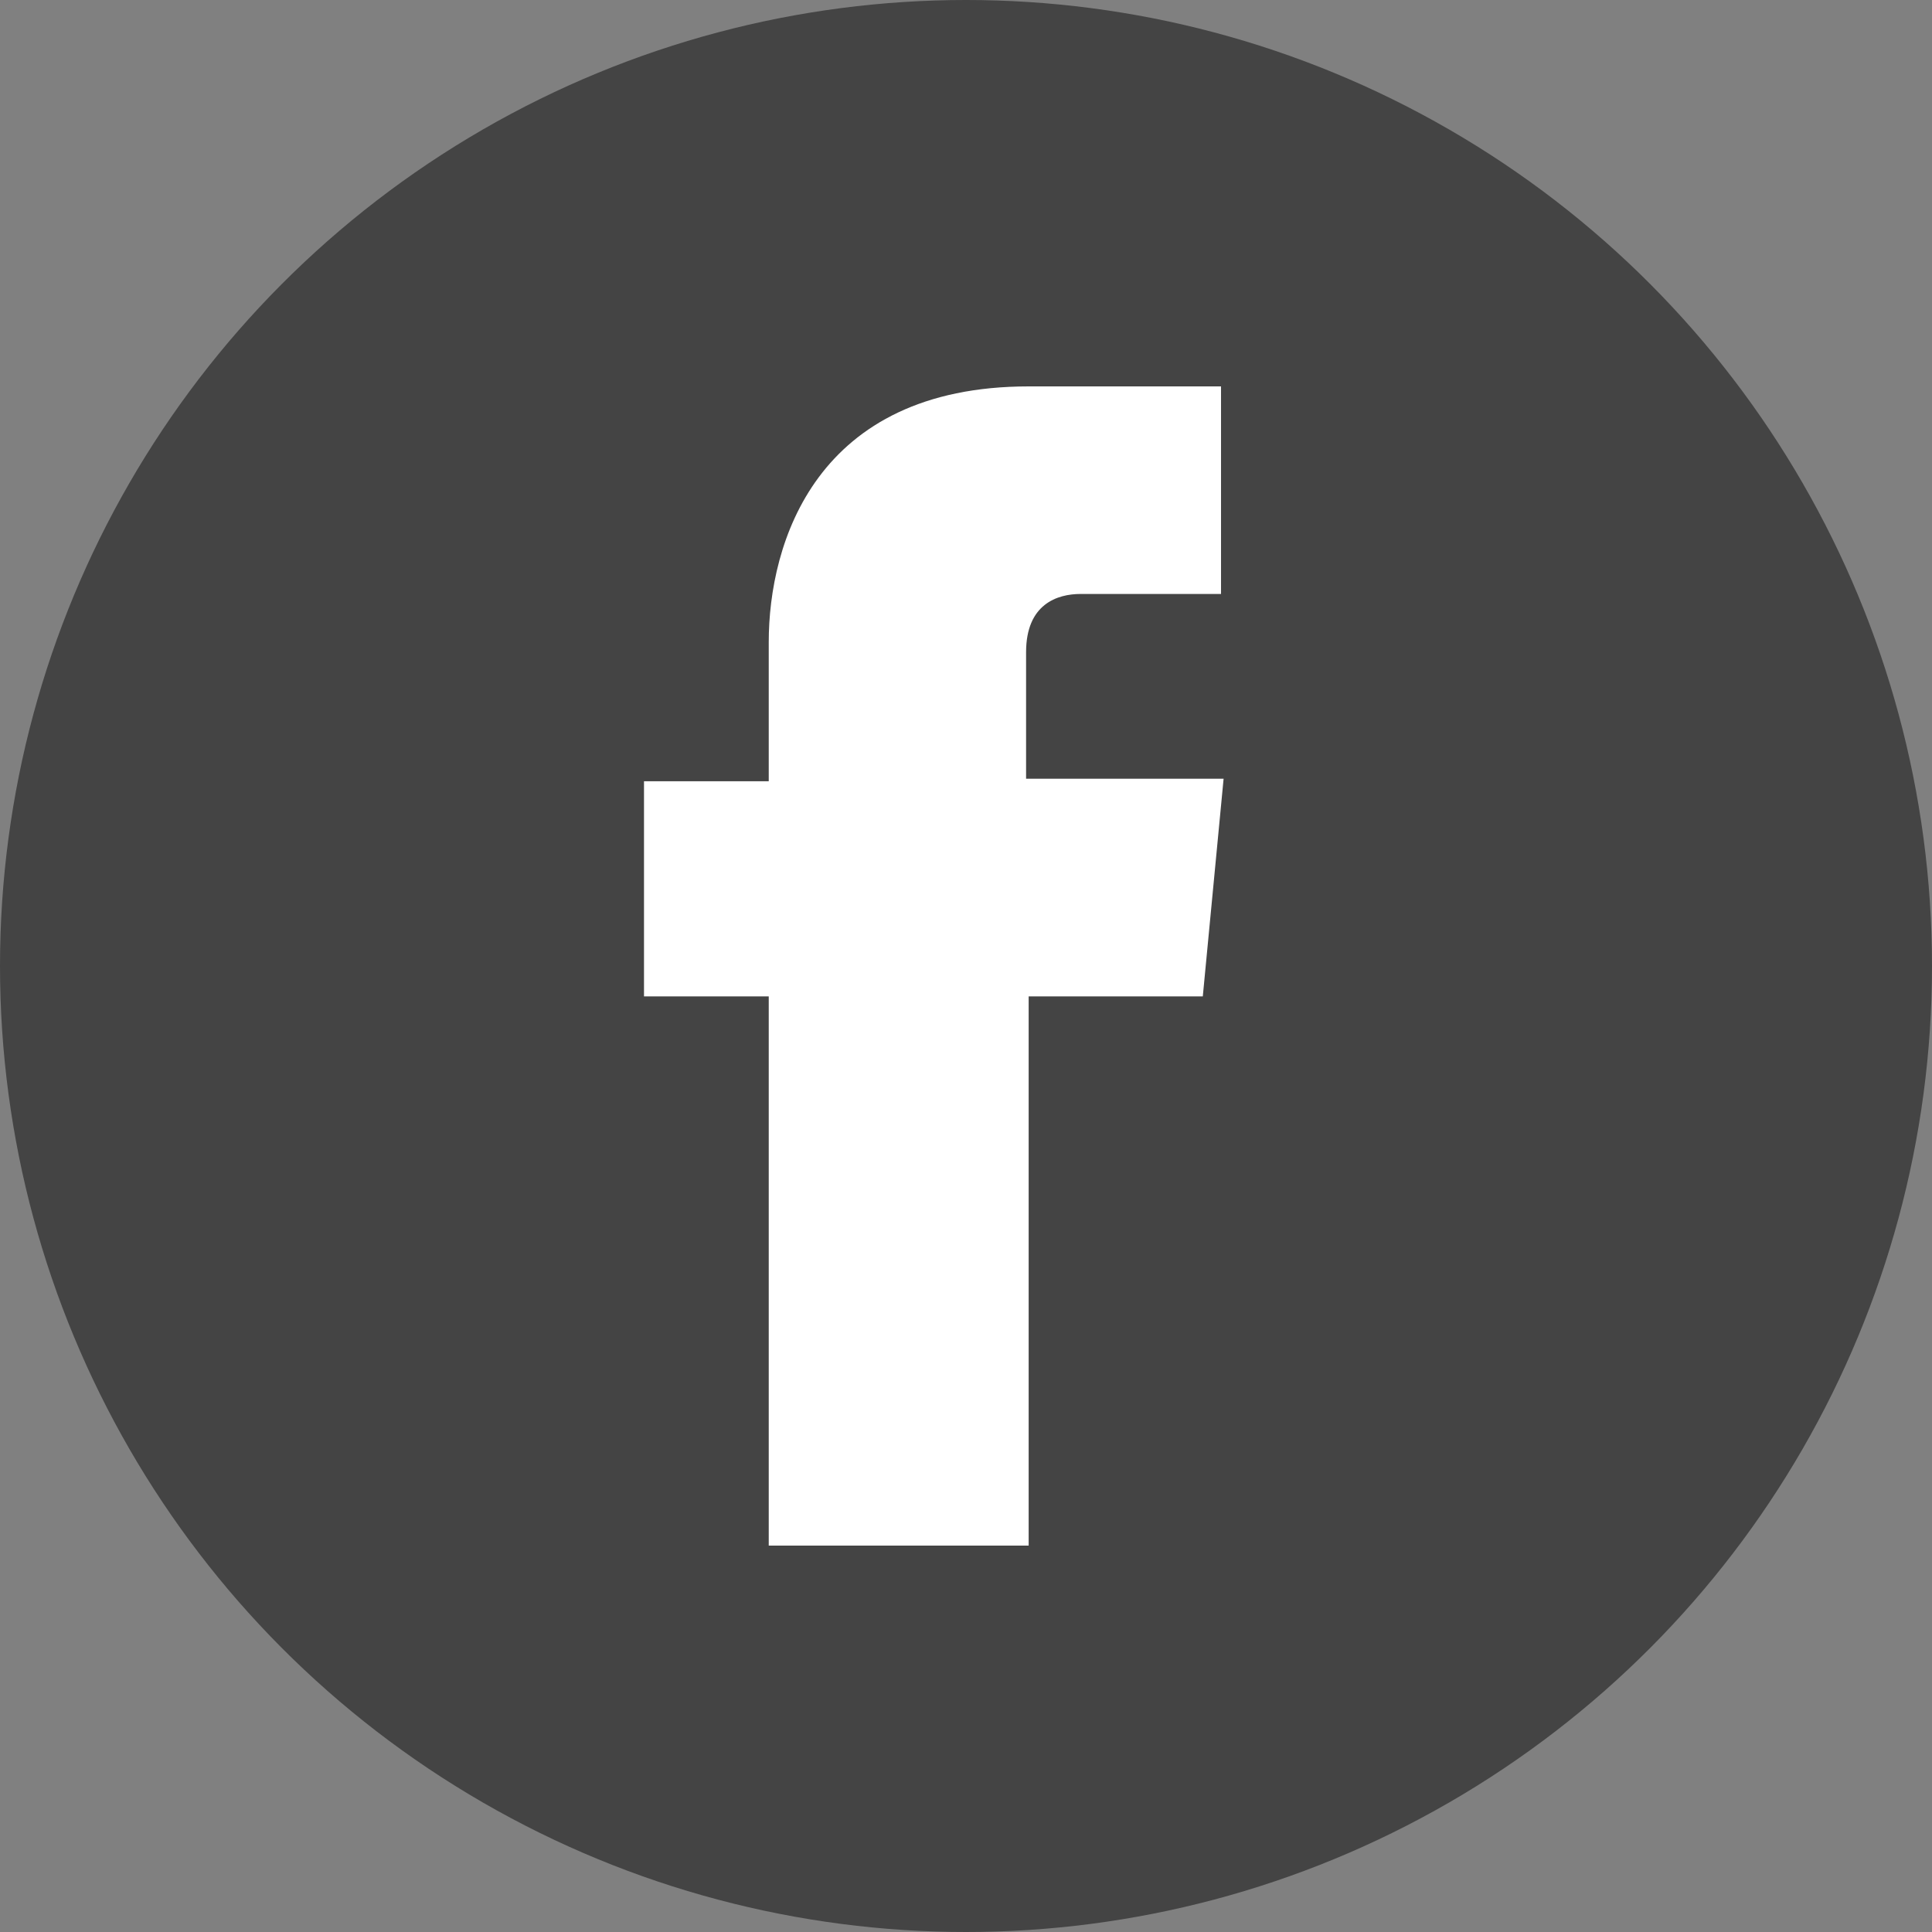
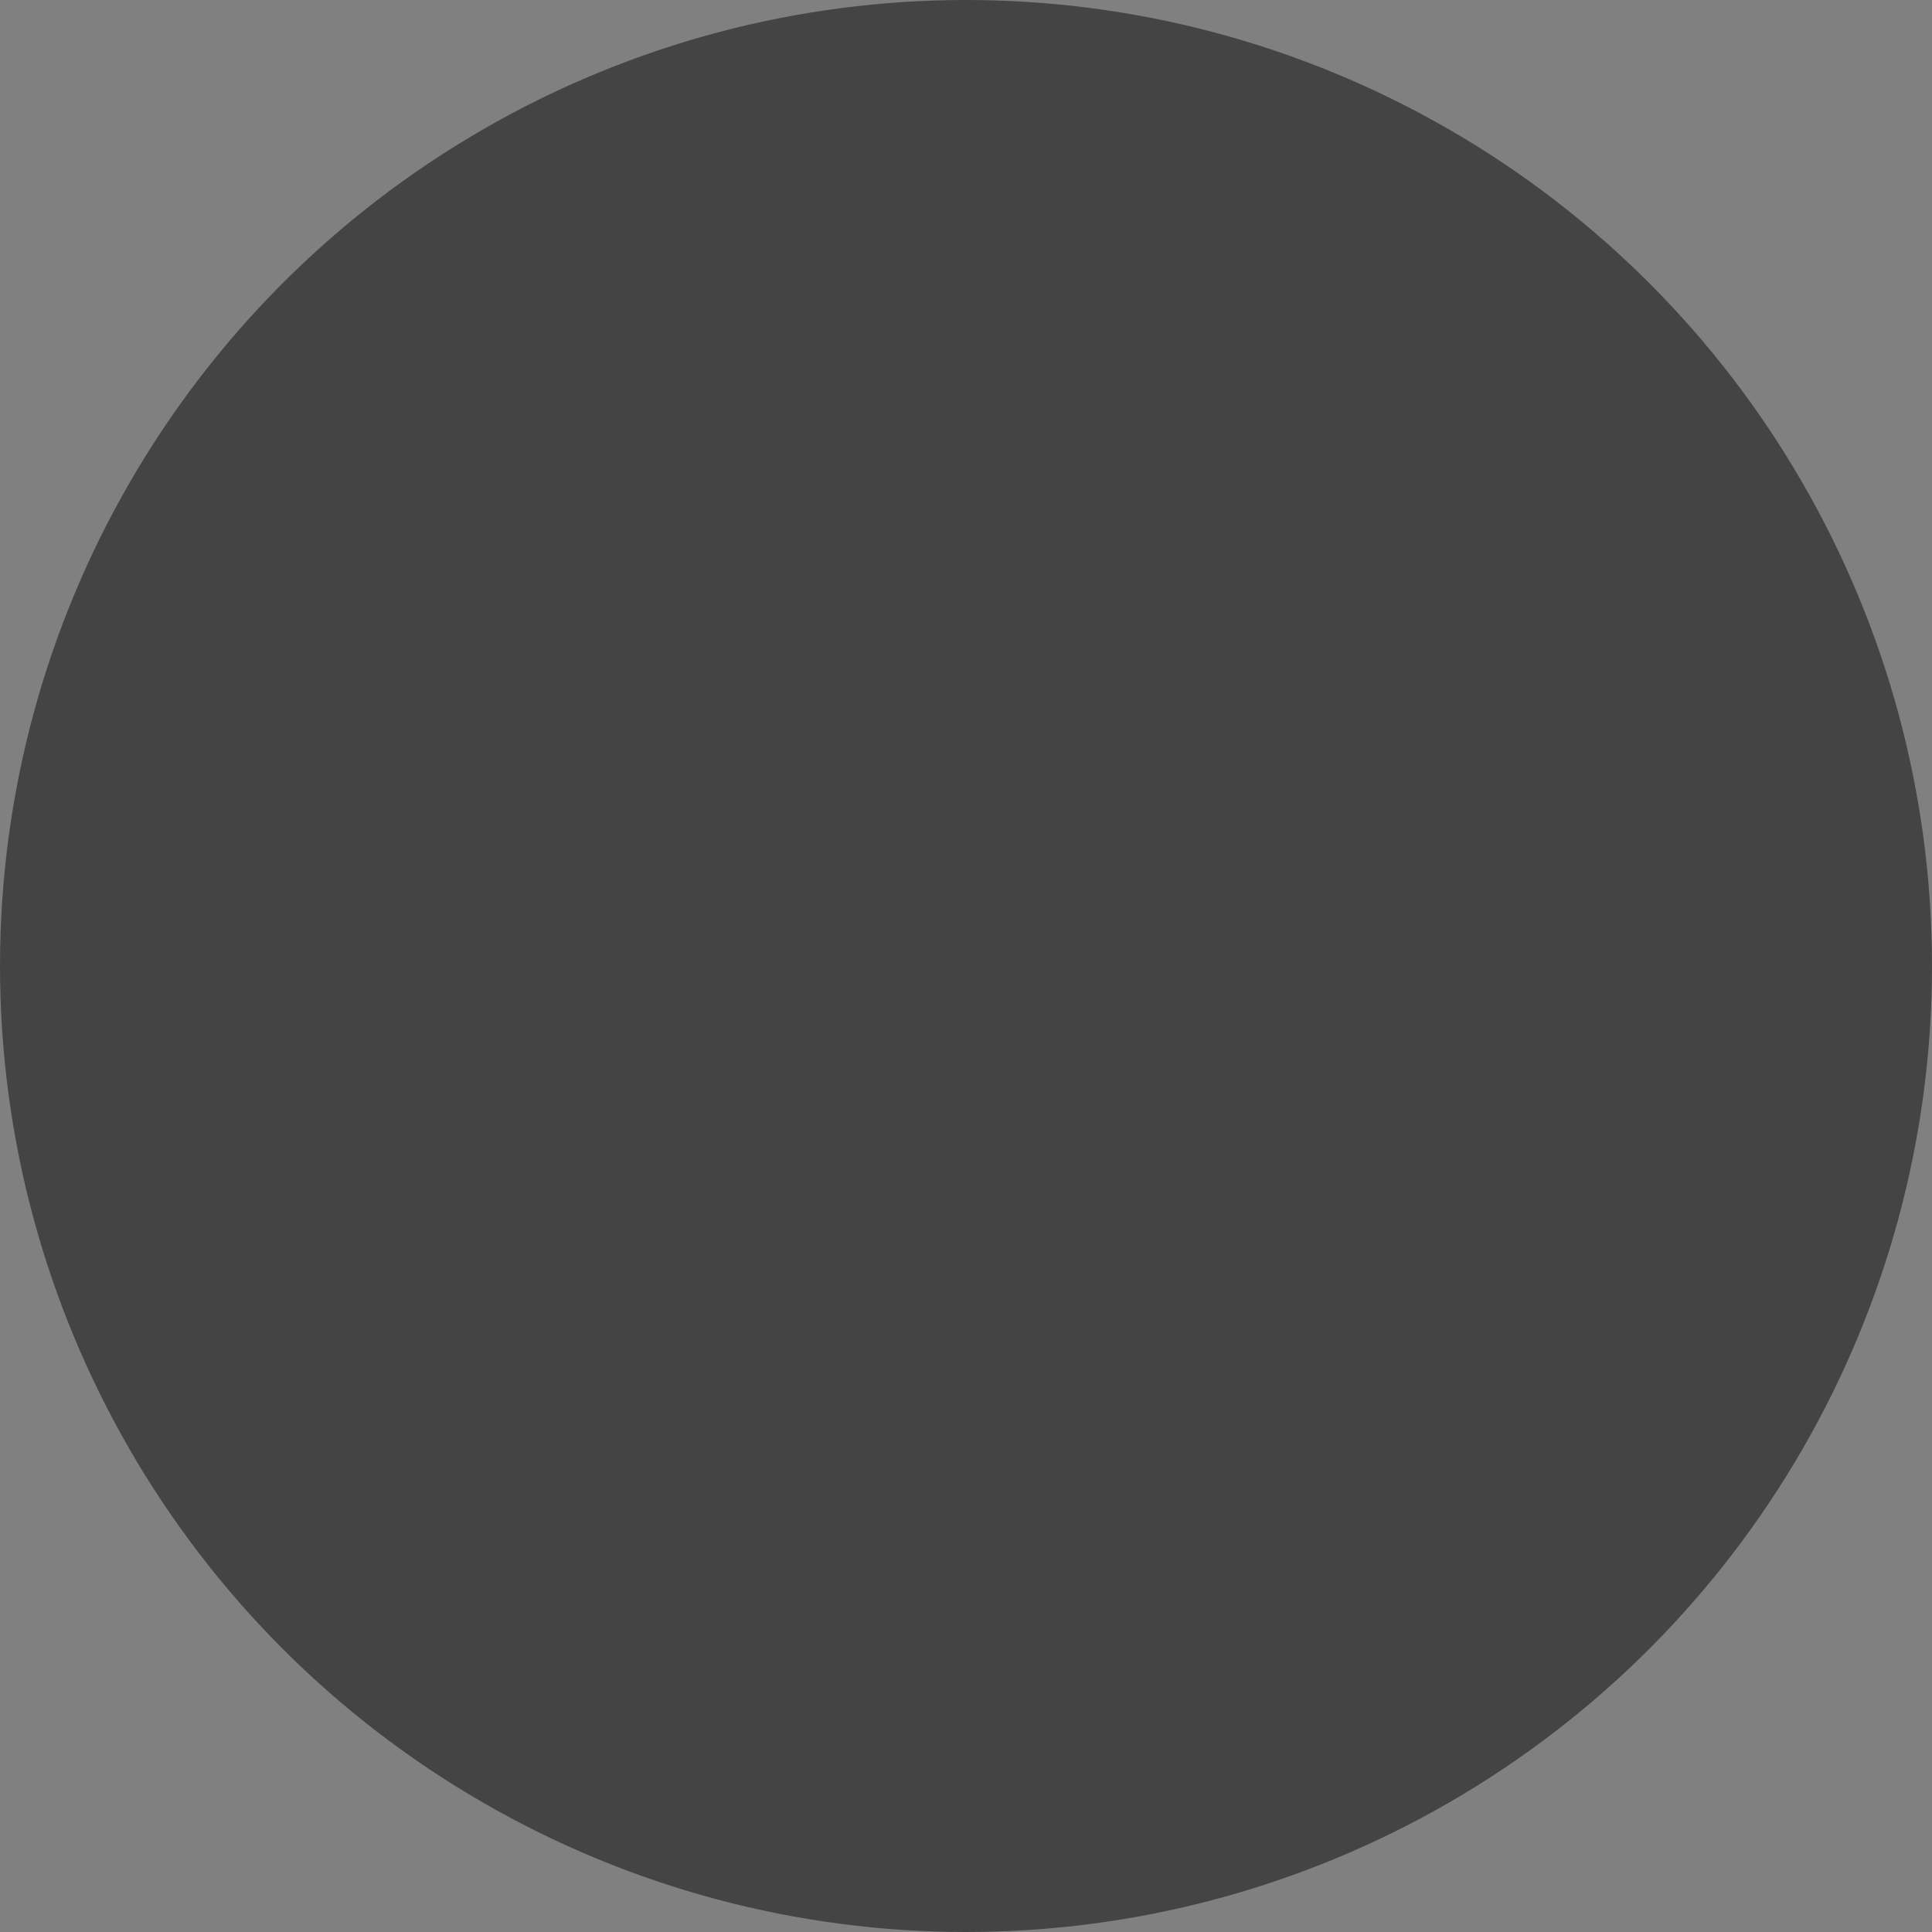
<svg xmlns="http://www.w3.org/2000/svg" width="30" height="30" viewBox="0 0 30 30" fill="none">
  <rect x="0" y="0" width="30" height="30" fill="#808080" stroke="none" />
  <circle cx="15" cy="15" r="15" fill="#444444" />
-   <path d="M18.677 15.472H15.973V24H11.937V15.472H10V12.131H11.937V9.969C11.937 8.437 12.664 6 15.973 6H18.96V9.223H16.78C16.417 9.223 15.933 9.38 15.933 10.127V12.092H19L18.677 15.472Z" fill="white" />
</svg>